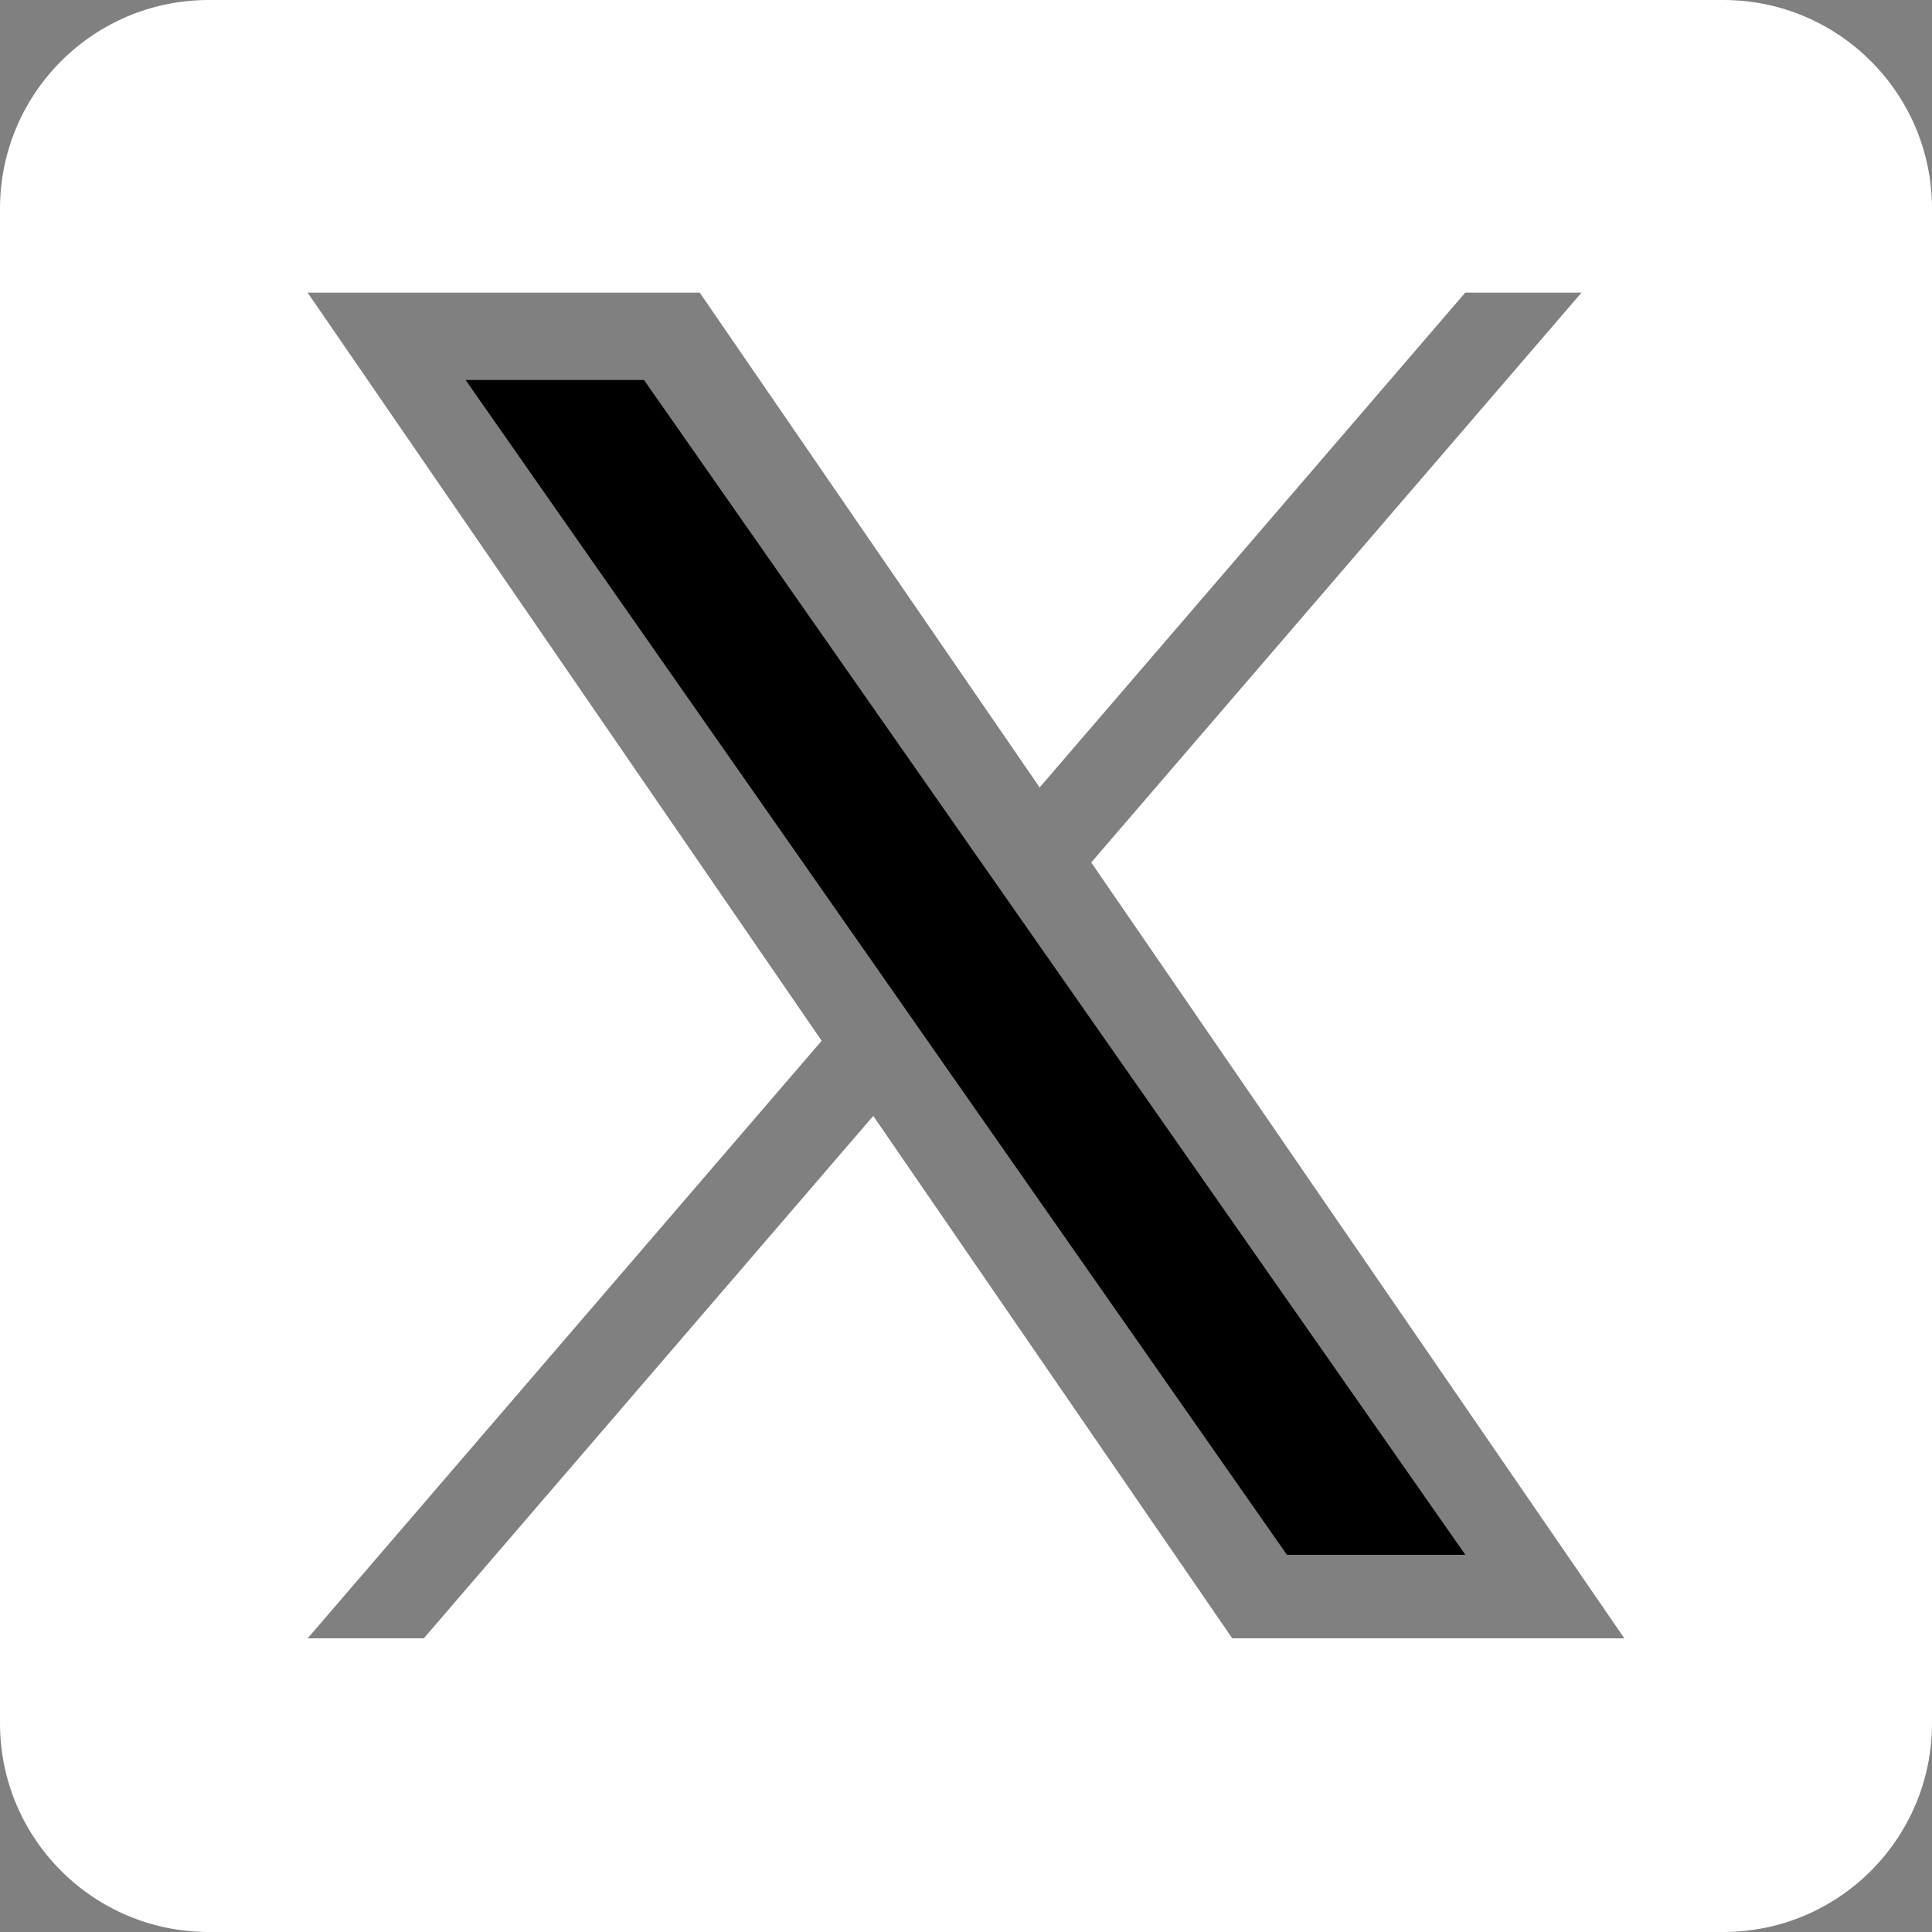
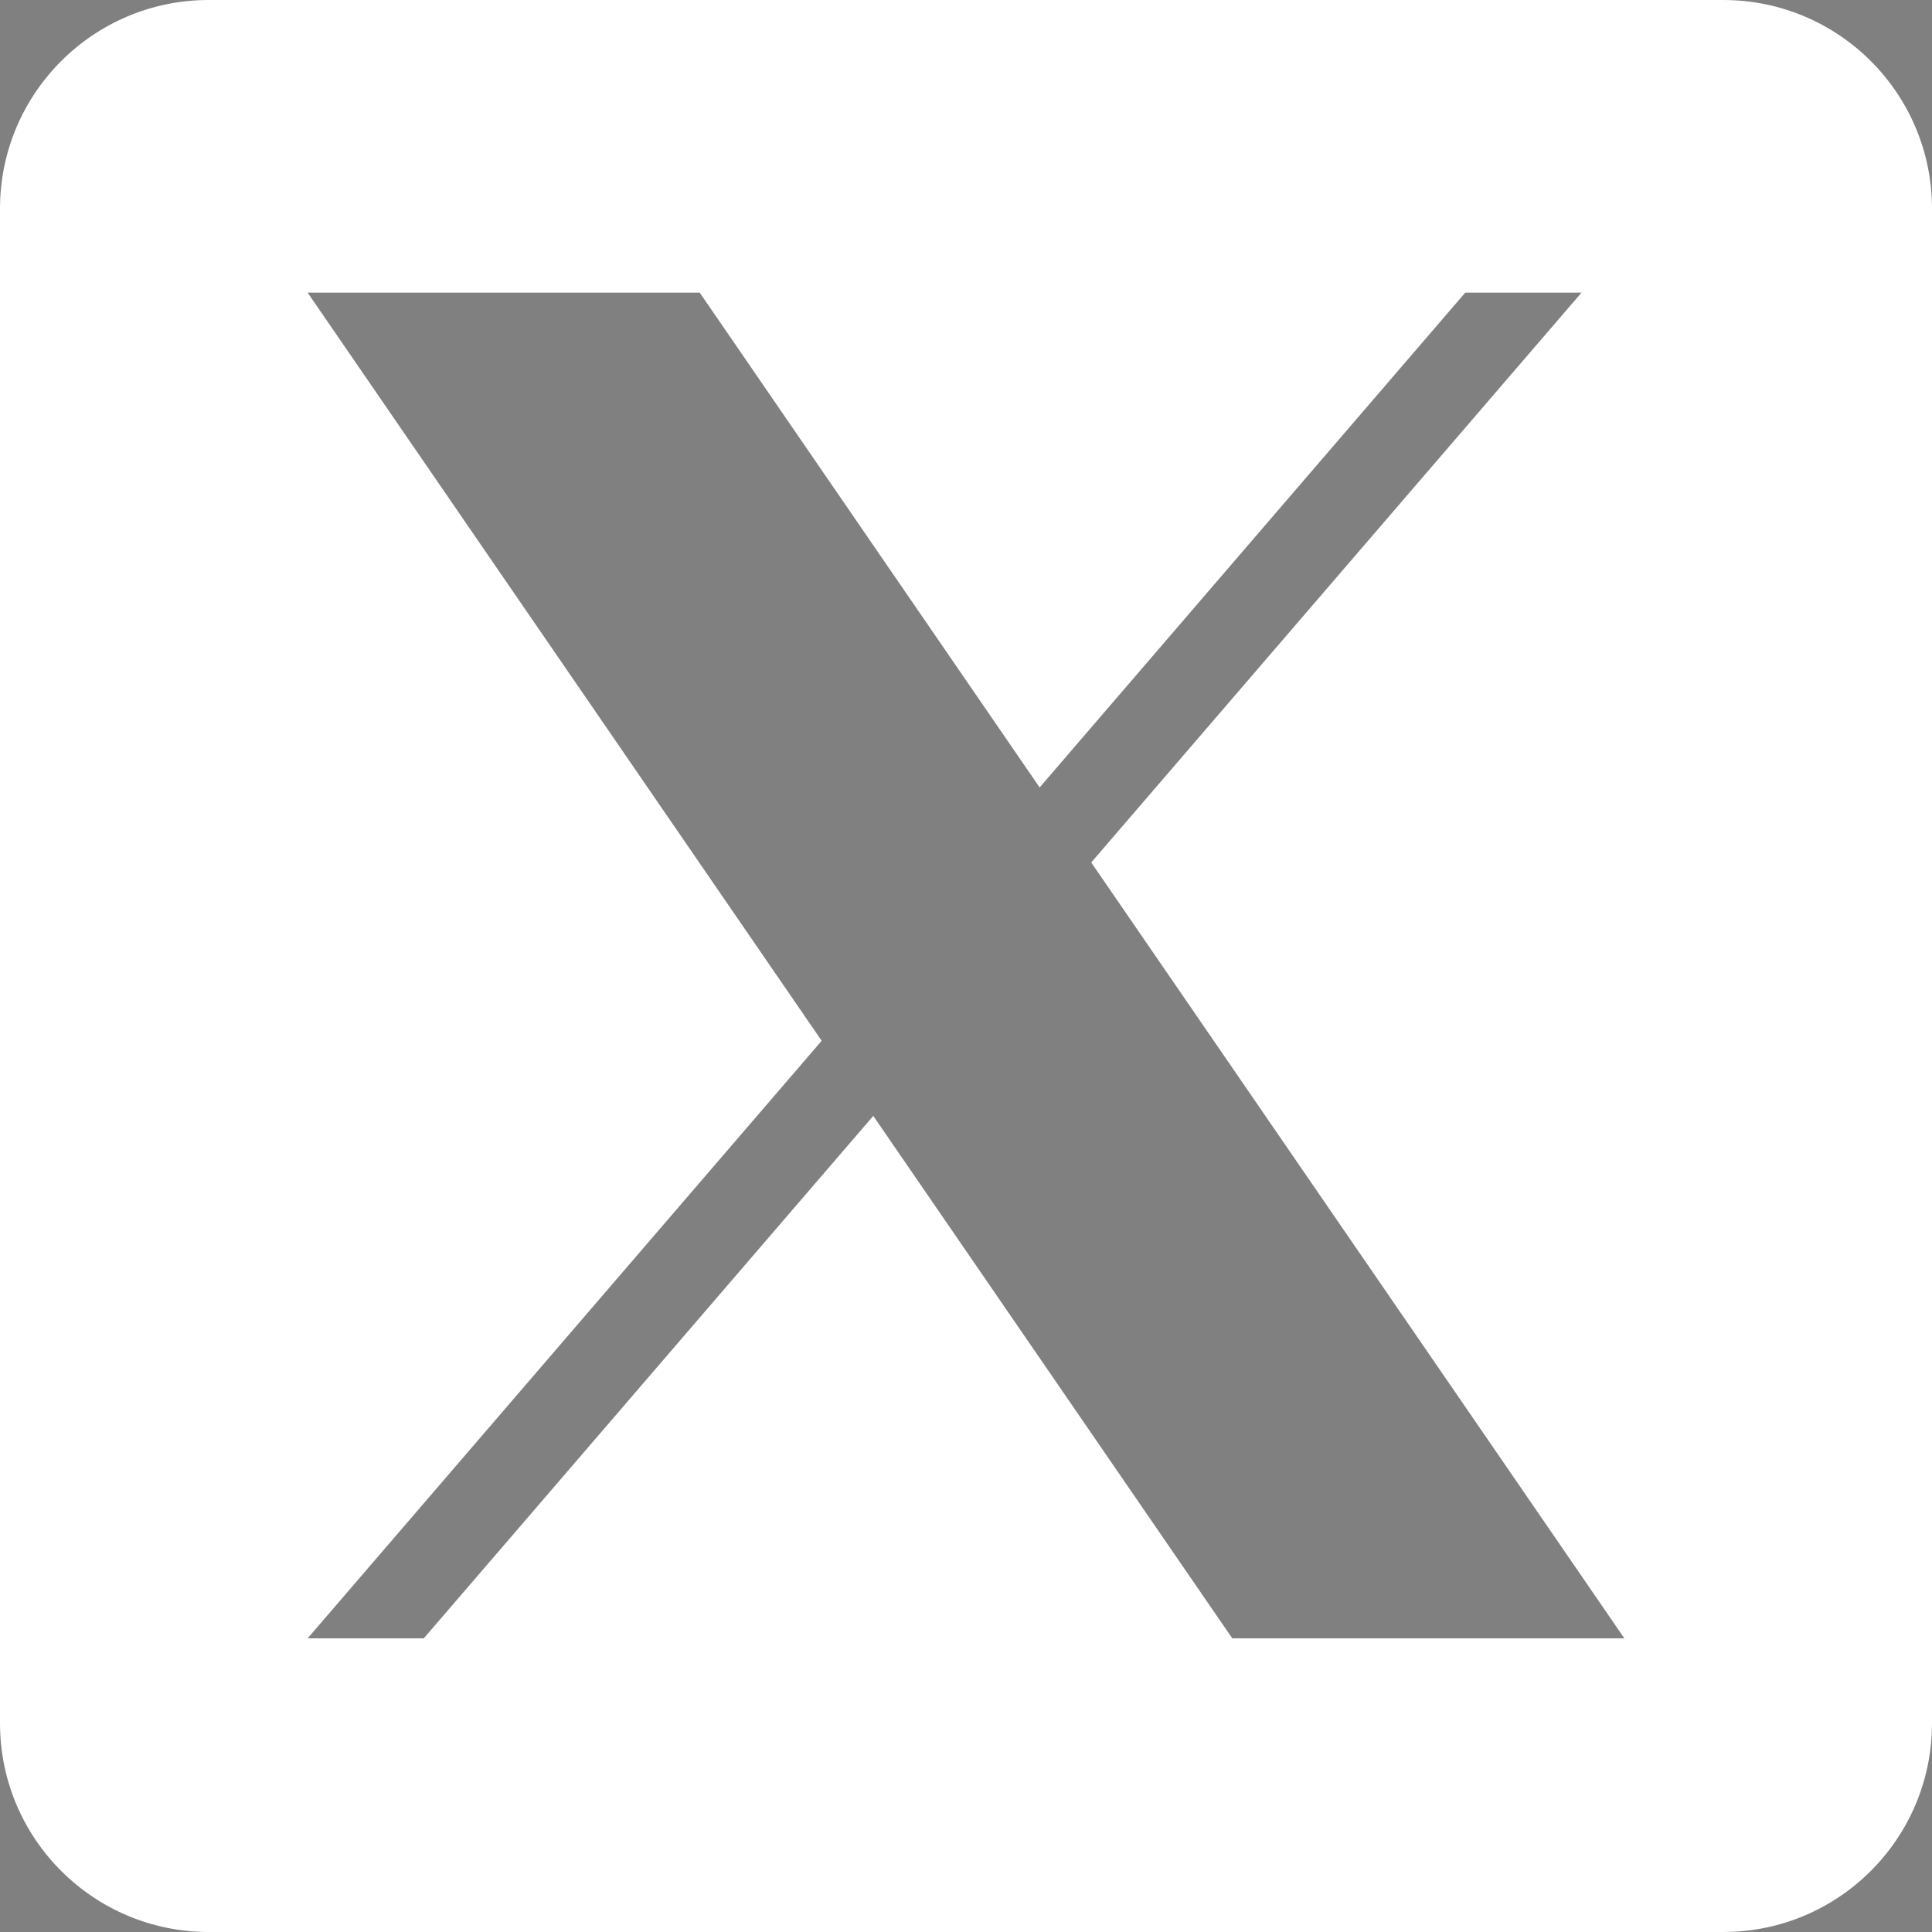
<svg xmlns="http://www.w3.org/2000/svg" width="17" height="17" viewBox="0 0 17 17" fill="none">
  <rect x="0" y="0" width="17" height="17" fill="#808080" stroke="none" />
  <g clip-path="url(#clip0_1639_153)">
-     <path d="M9.068 8.209L12.894 13.681H11.324L8.202 9.216V9.216L7.744 8.56L4.097 3.344H5.667L8.61 7.554L9.068 8.209Z" fill="black" />
    <path d="M15.163 0H1.837C0.822 0 0 0.822 0 1.837V15.163C0 16.178 0.822 17 1.837 17H15.163C16.178 17 17 16.178 17 15.163V1.837C17 0.822 16.178 0 15.163 0ZM10.843 14.416L7.684 9.819L3.729 14.416H2.707L7.23 9.158L2.707 2.575H6.157L9.148 6.929L12.893 2.575H13.916L9.602 7.589H9.602L14.293 14.416H10.843Z" fill="white" />
  </g>
  <defs>
    <clipPath id="clip0_1639_153">
      <rect width="17" height="17" fill="white" />
    </clipPath>
  </defs>
</svg>